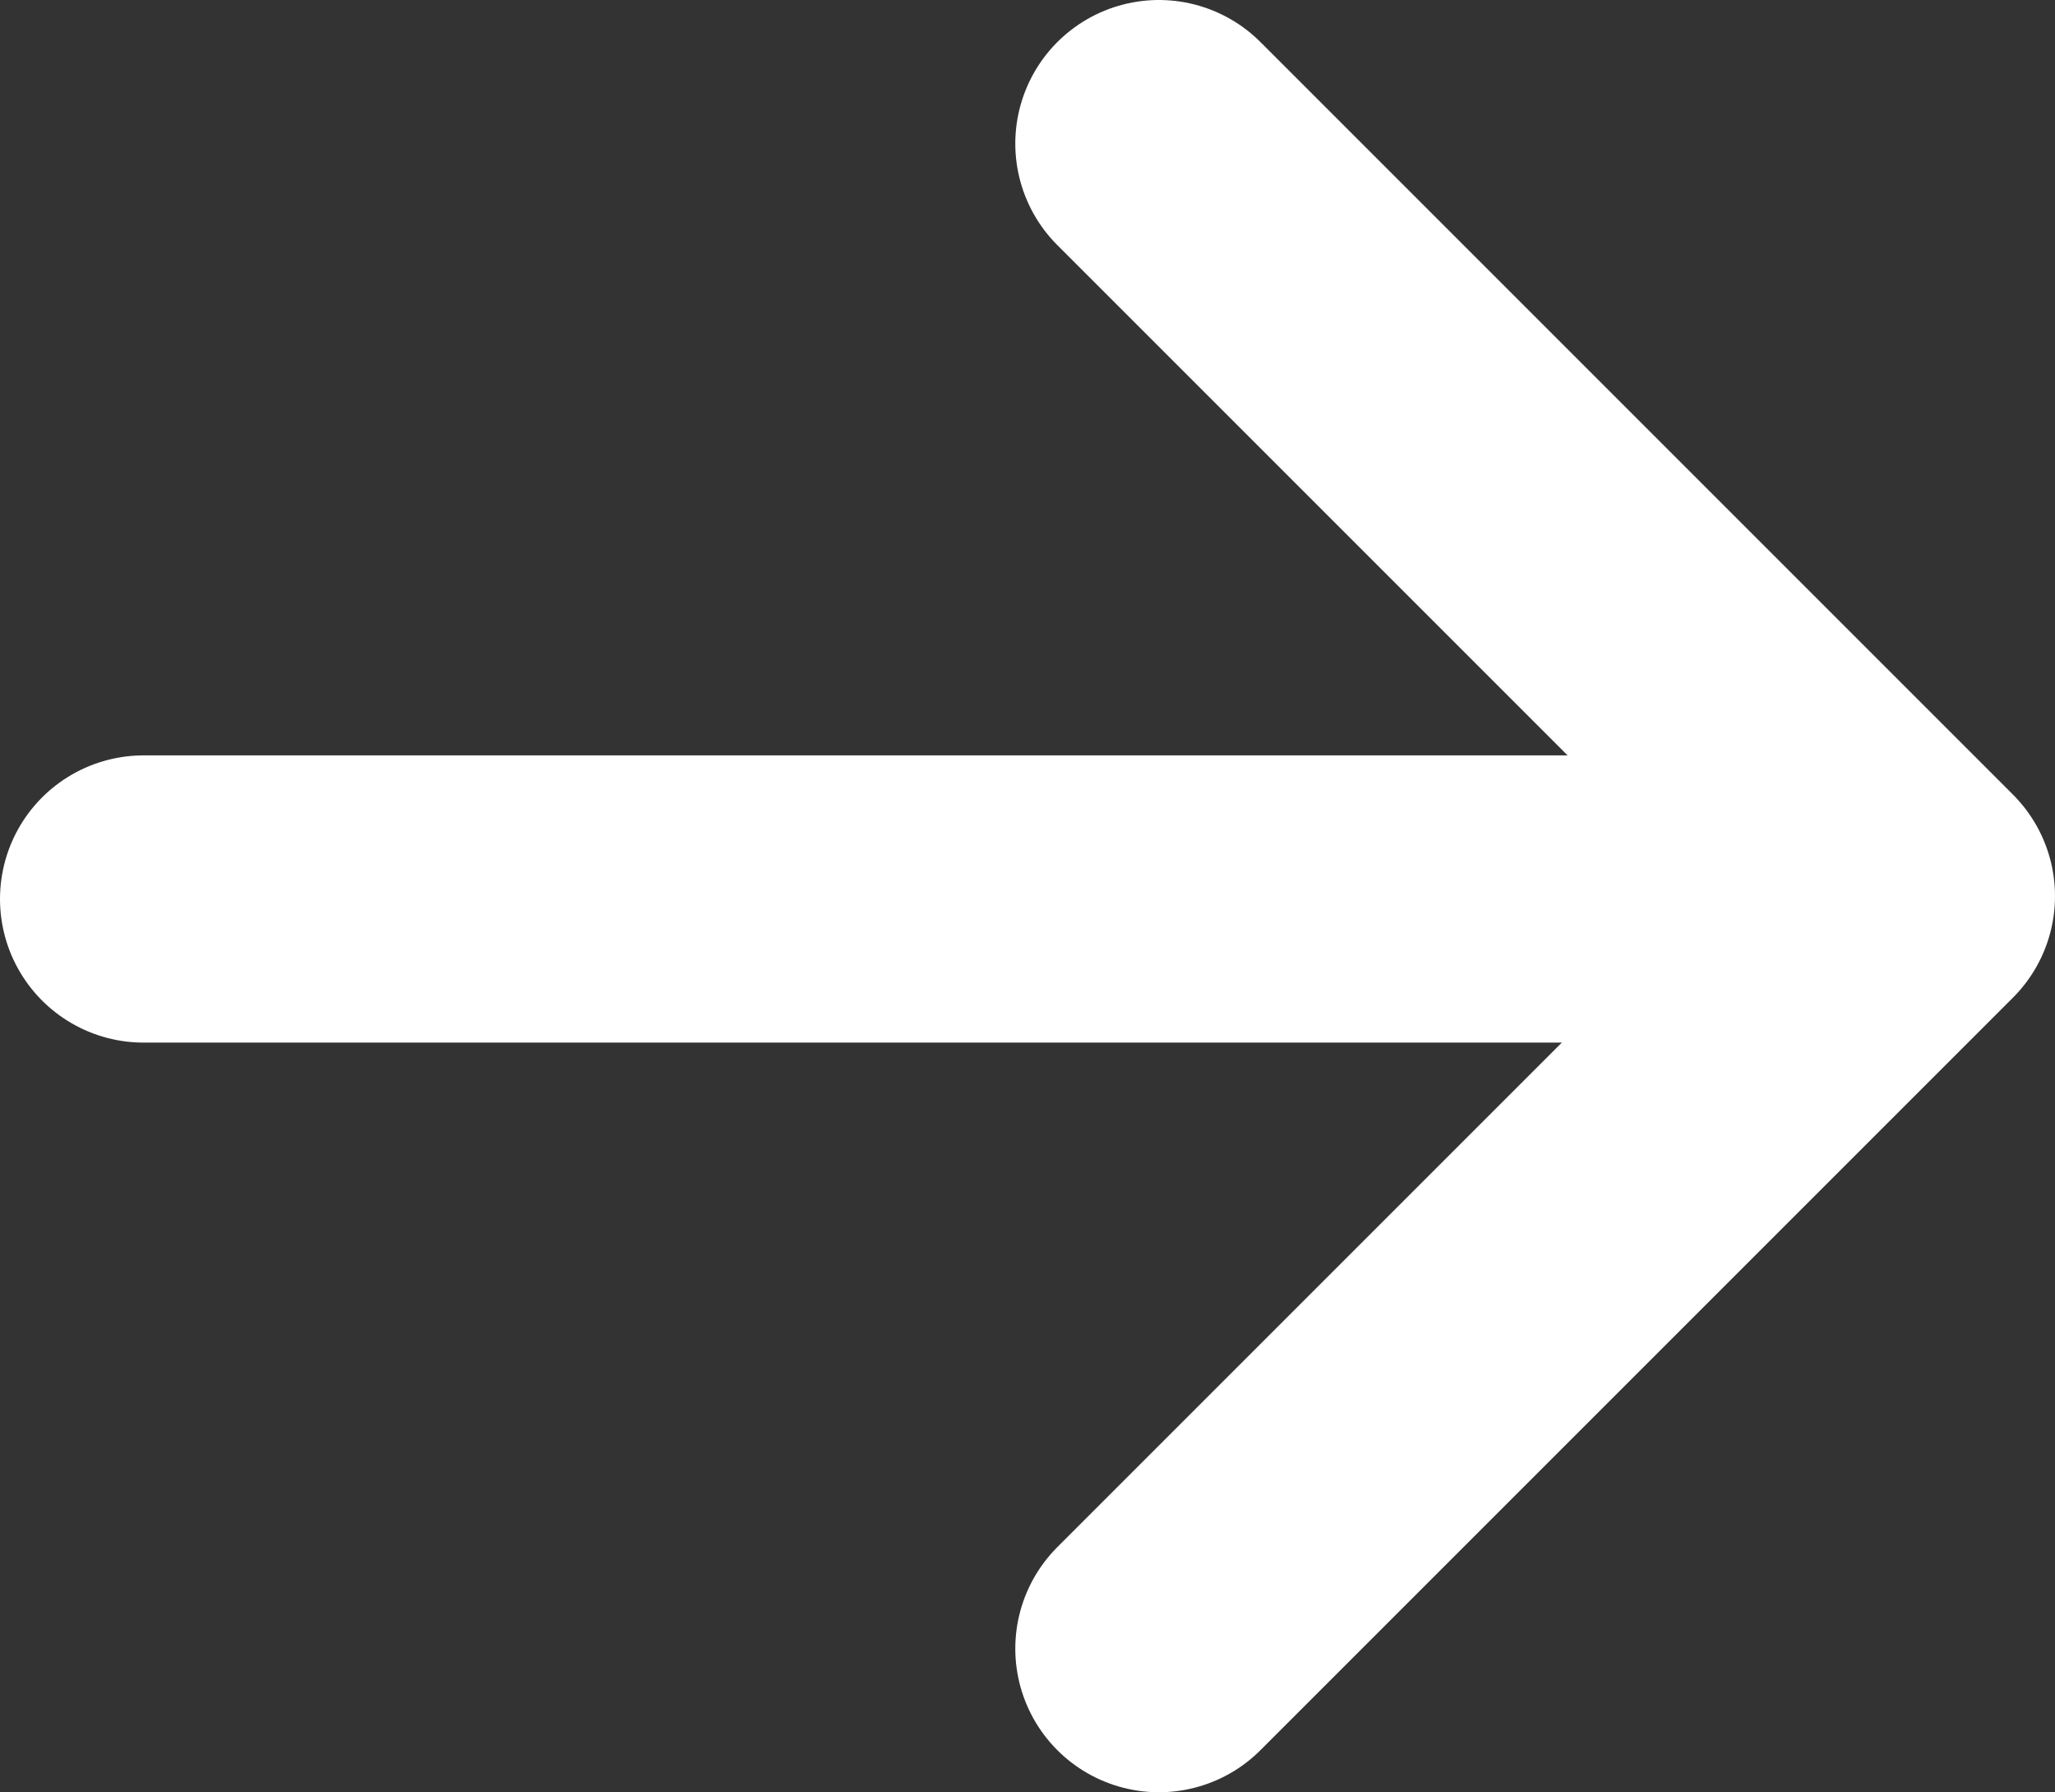
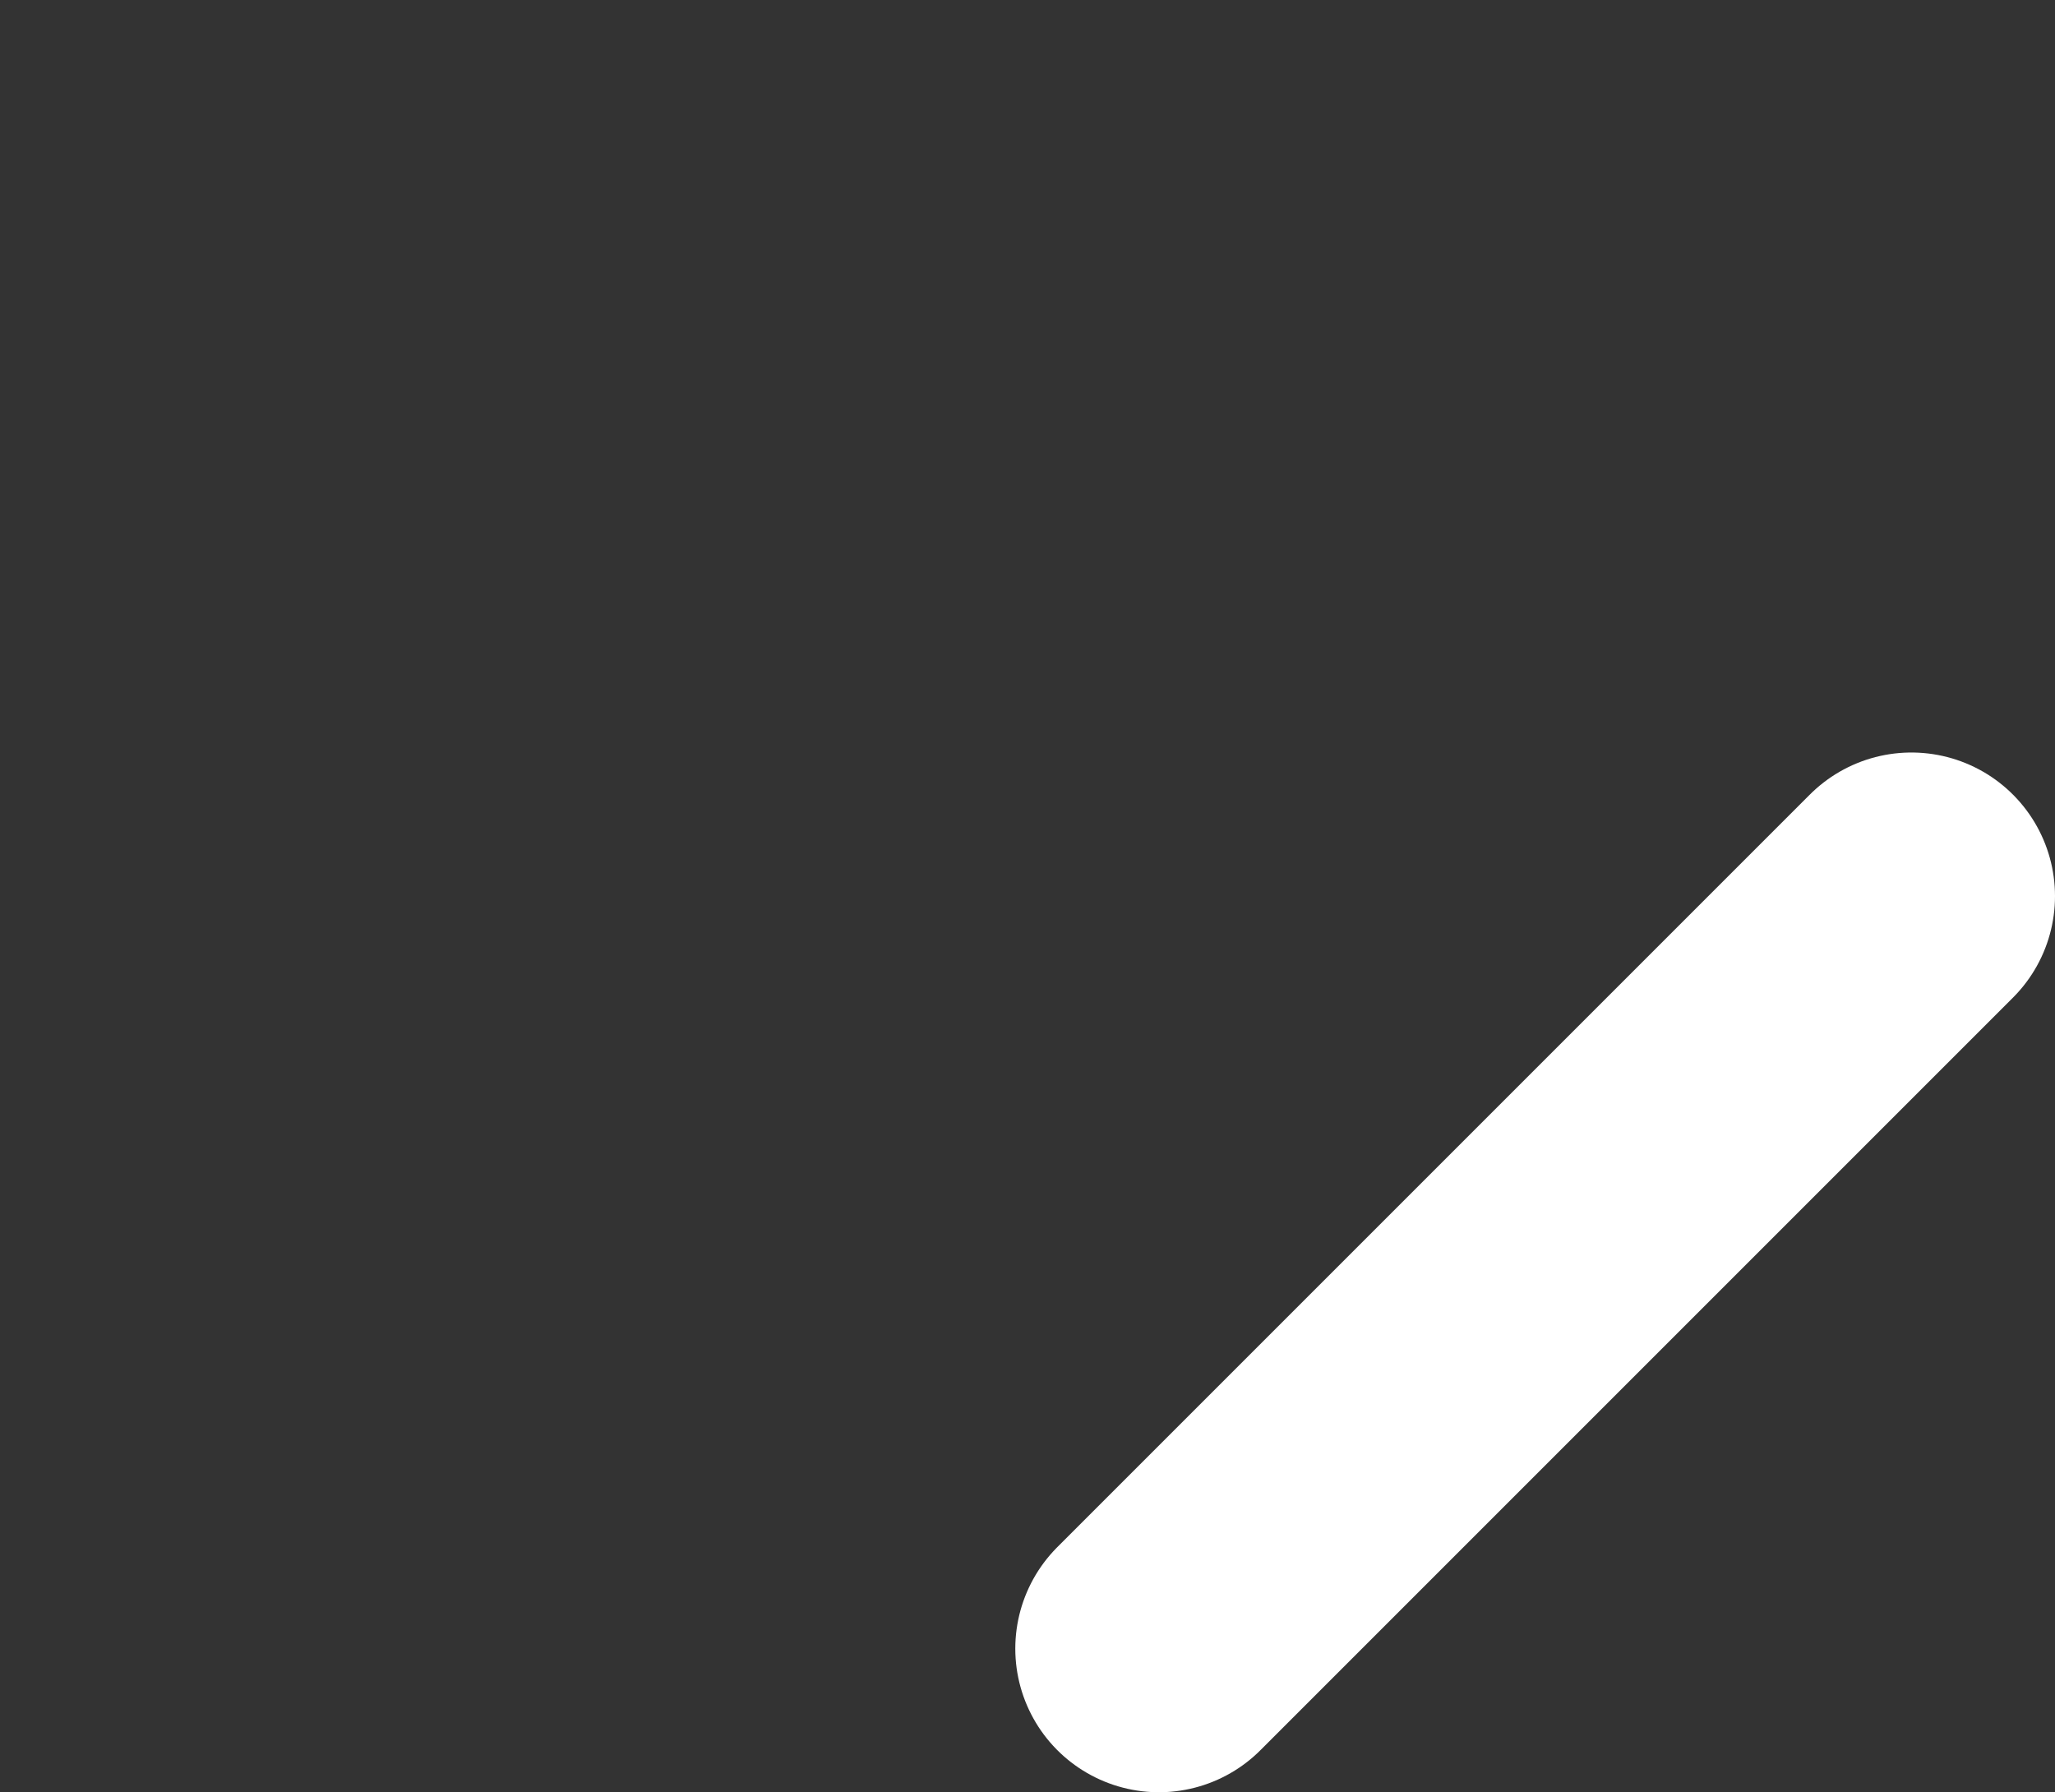
<svg xmlns="http://www.w3.org/2000/svg" data-name="レイヤー 2" viewBox="0 0 14.31 12.48">
  <rect x="0" y="0" width="14.31" height="12.48" fill="#333333" stroke="none" />
  <g stroke="#fff" stroke-linecap="round" stroke-linejoin="round" stroke-width="2" data-name="レイヤー 1">
-     <path fill="#fff" d="M1 6.26h12.21" />
-     <path fill="none" d="M8.07 11.48l5.24-5.24L8.07 1" />
+     <path fill="none" d="M8.07 11.48l5.24-5.24" />
  </g>
</svg>